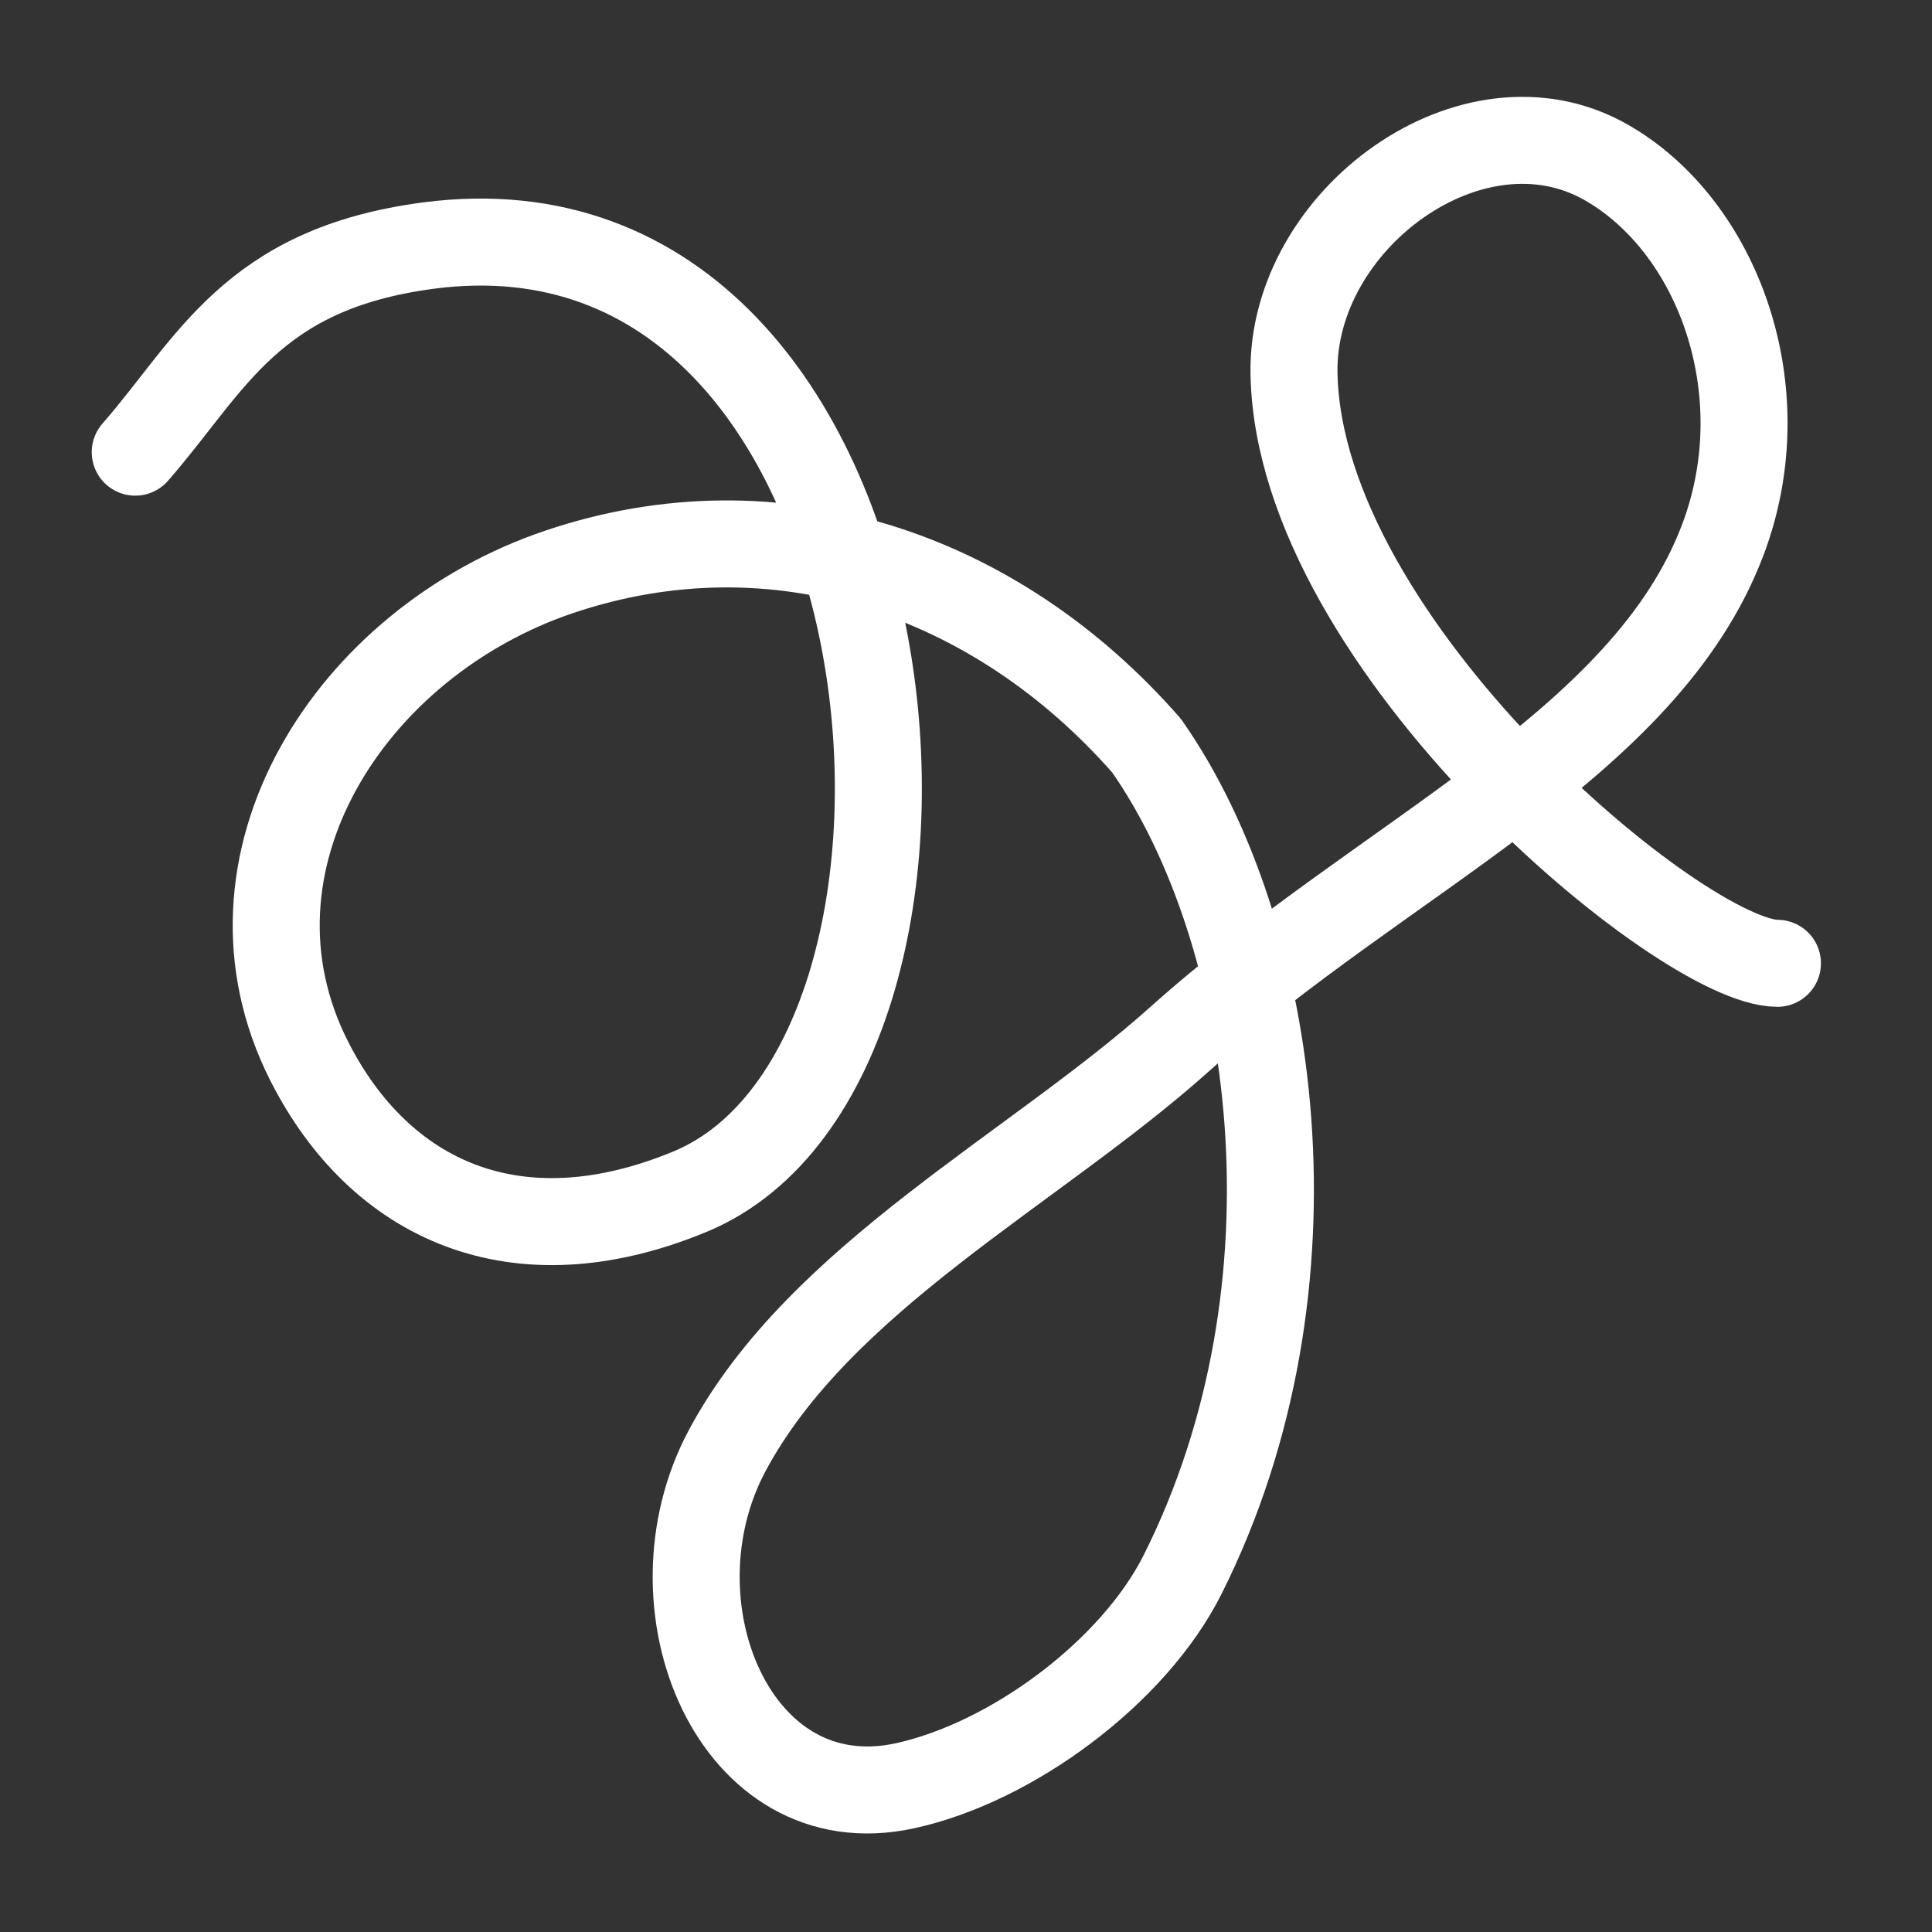
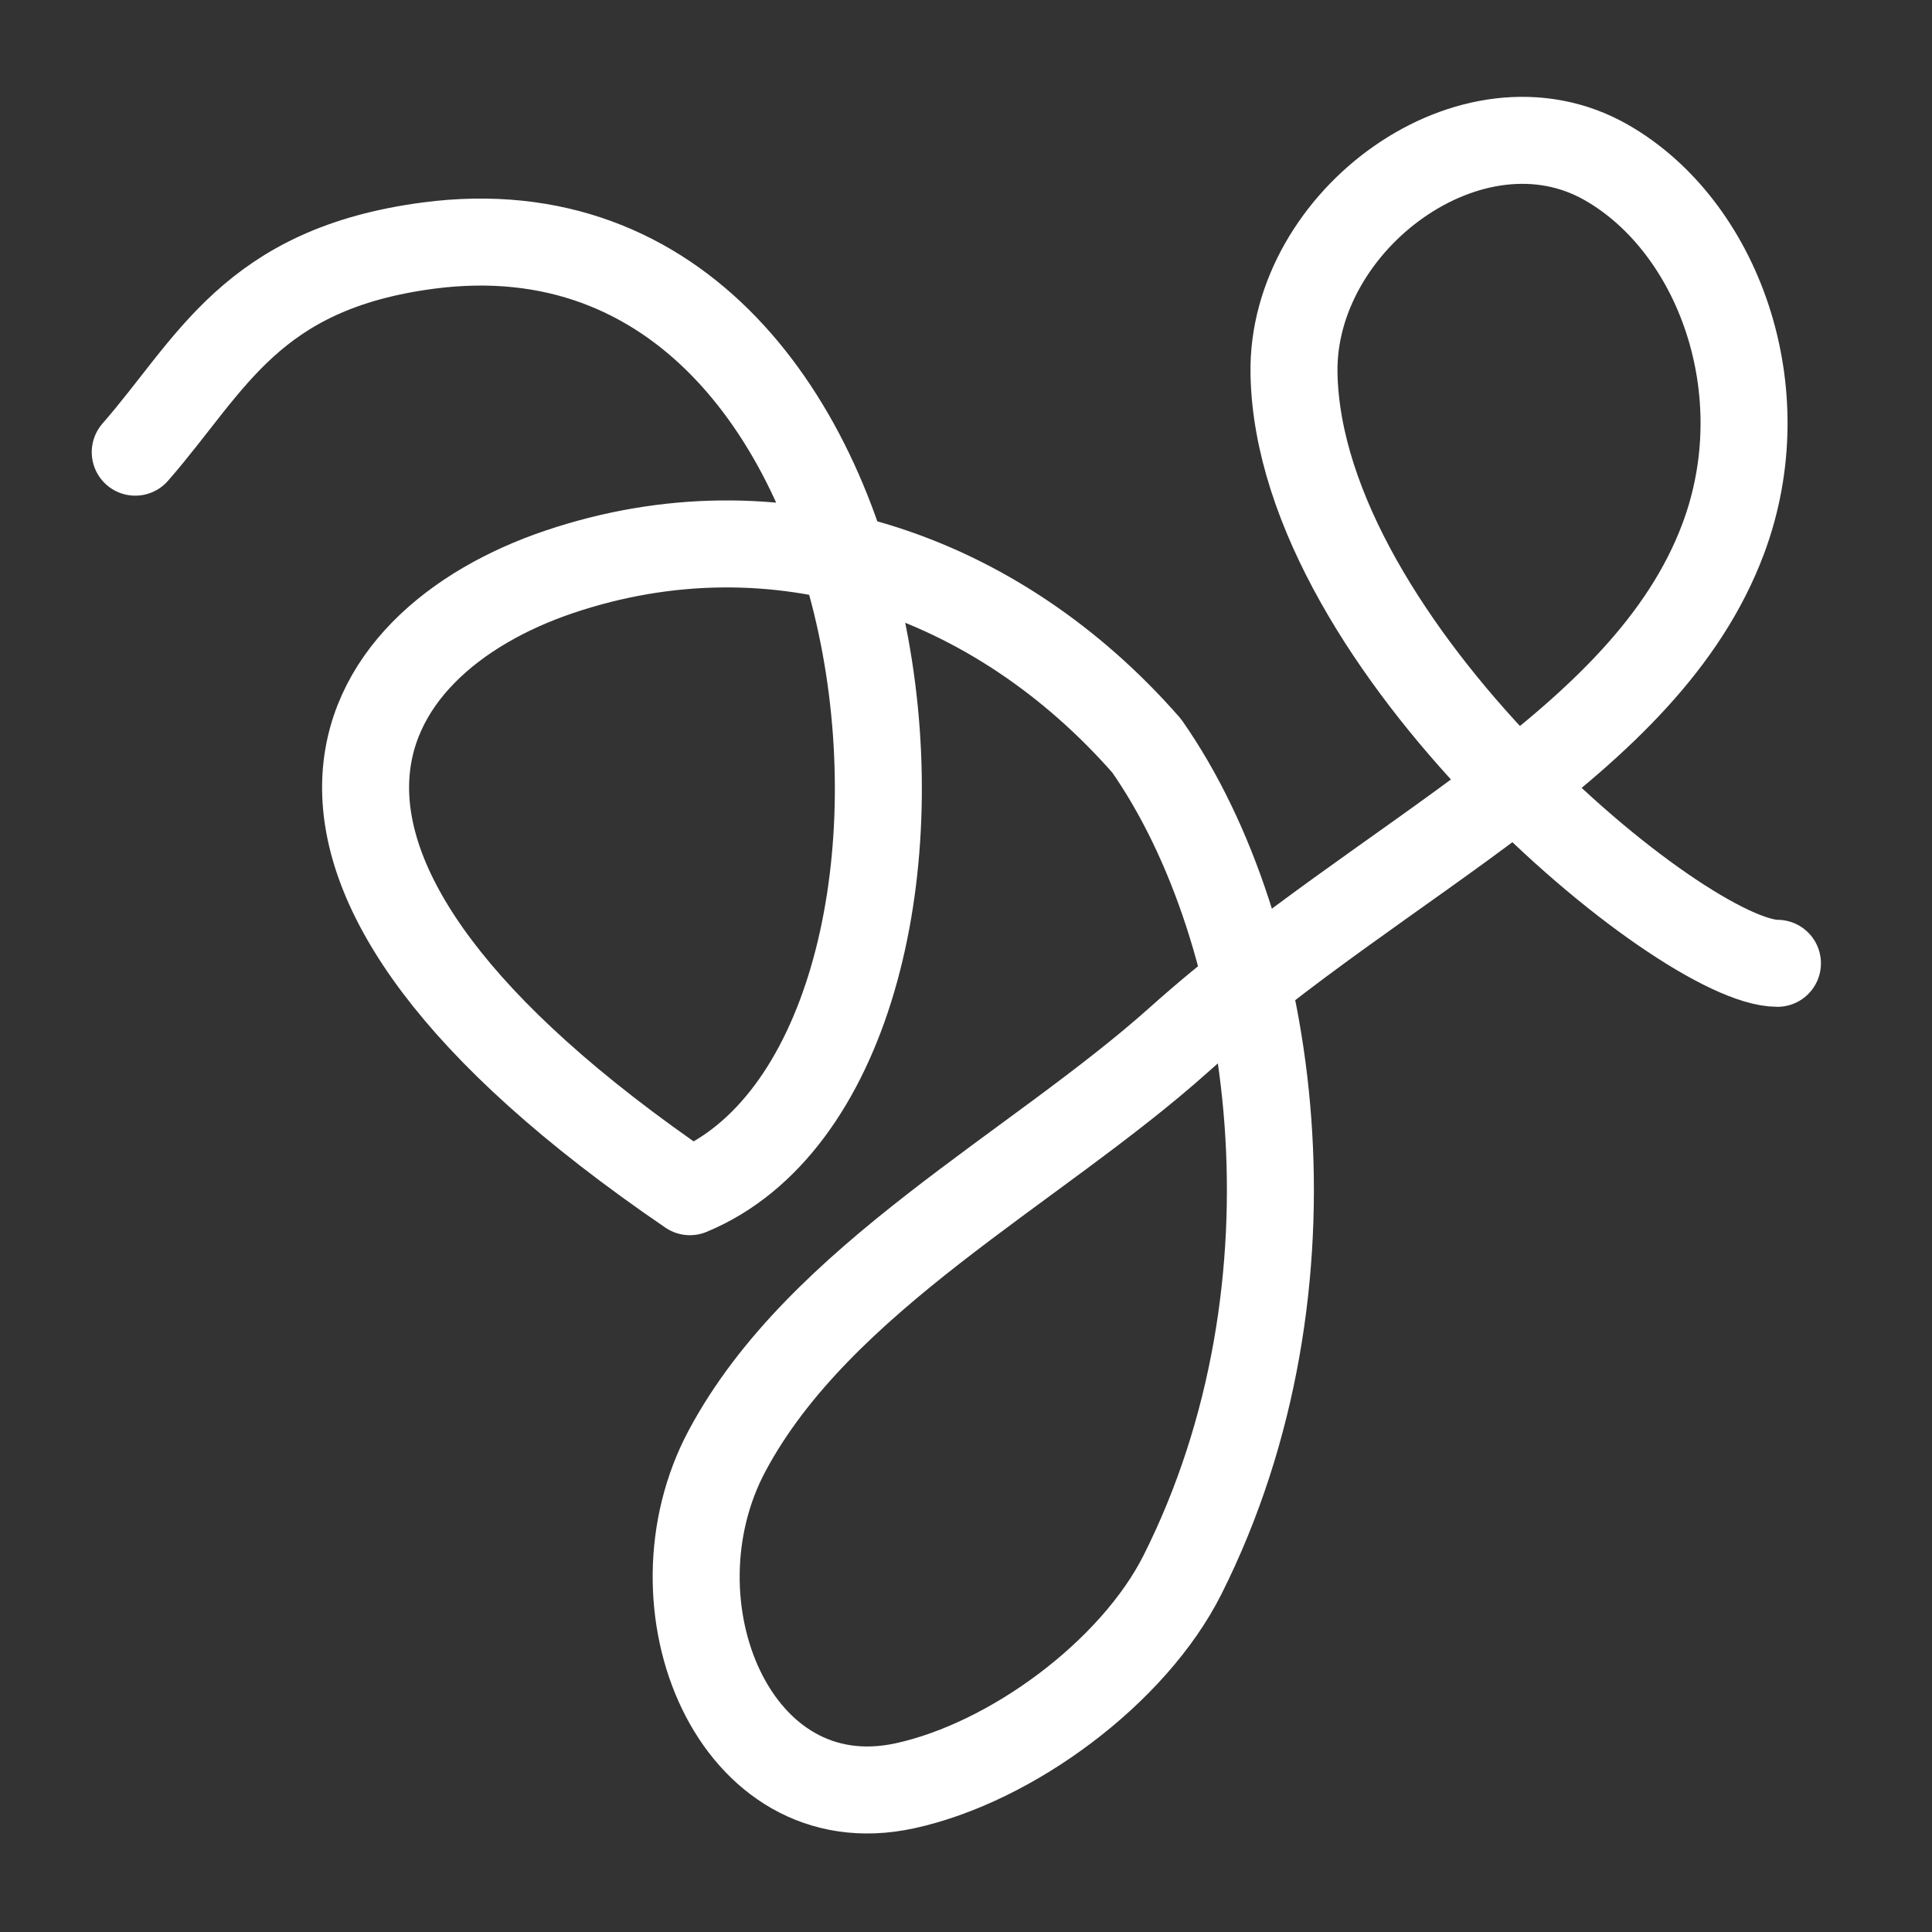
<svg xmlns="http://www.w3.org/2000/svg" width="100" height="100" viewBox="0 0 100 100" fill="none">
  <rect x="0" y="0" width="100" height="100" fill="#333333" stroke="none" />
-   <path d="M7 23.404C10.94 18.9 12.974 13.912 22.199 12.708C48.093 9.331 52.033 54.927 35.709 61.682C26.702 65.409 19.654 62.117 16.007 54.927C10.82 44.702 18.089 33.257 28.954 29.596C40.172 25.815 51.556 29.692 59.351 38.602C66.098 48.241 68.719 66.543 61.21 81.5C58.672 86.556 52.357 91.235 46.828 92.434V92.434C38.003 94.349 33.379 83.057 37.635 75.092C42.427 66.122 53.535 60.516 61.04 53.801C71.735 44.231 85.167 38.602 89.185 27.907C92.075 20.216 88.911 11.695 83.136 8.404C76.225 4.465 66.833 11.374 66.977 19.328C67.232 33.45 87.123 49.861 92 49.861" stroke="white" stroke-width="4.503" stroke-linecap="round" stroke-linejoin="round" />
+   <path d="M7 23.404C10.94 18.9 12.974 13.912 22.199 12.708C48.093 9.331 52.033 54.927 35.709 61.682C10.82 44.702 18.089 33.257 28.954 29.596C40.172 25.815 51.556 29.692 59.351 38.602C66.098 48.241 68.719 66.543 61.21 81.5C58.672 86.556 52.357 91.235 46.828 92.434V92.434C38.003 94.349 33.379 83.057 37.635 75.092C42.427 66.122 53.535 60.516 61.04 53.801C71.735 44.231 85.167 38.602 89.185 27.907C92.075 20.216 88.911 11.695 83.136 8.404C76.225 4.465 66.833 11.374 66.977 19.328C67.232 33.45 87.123 49.861 92 49.861" stroke="white" stroke-width="4.503" stroke-linecap="round" stroke-linejoin="round" />
</svg>